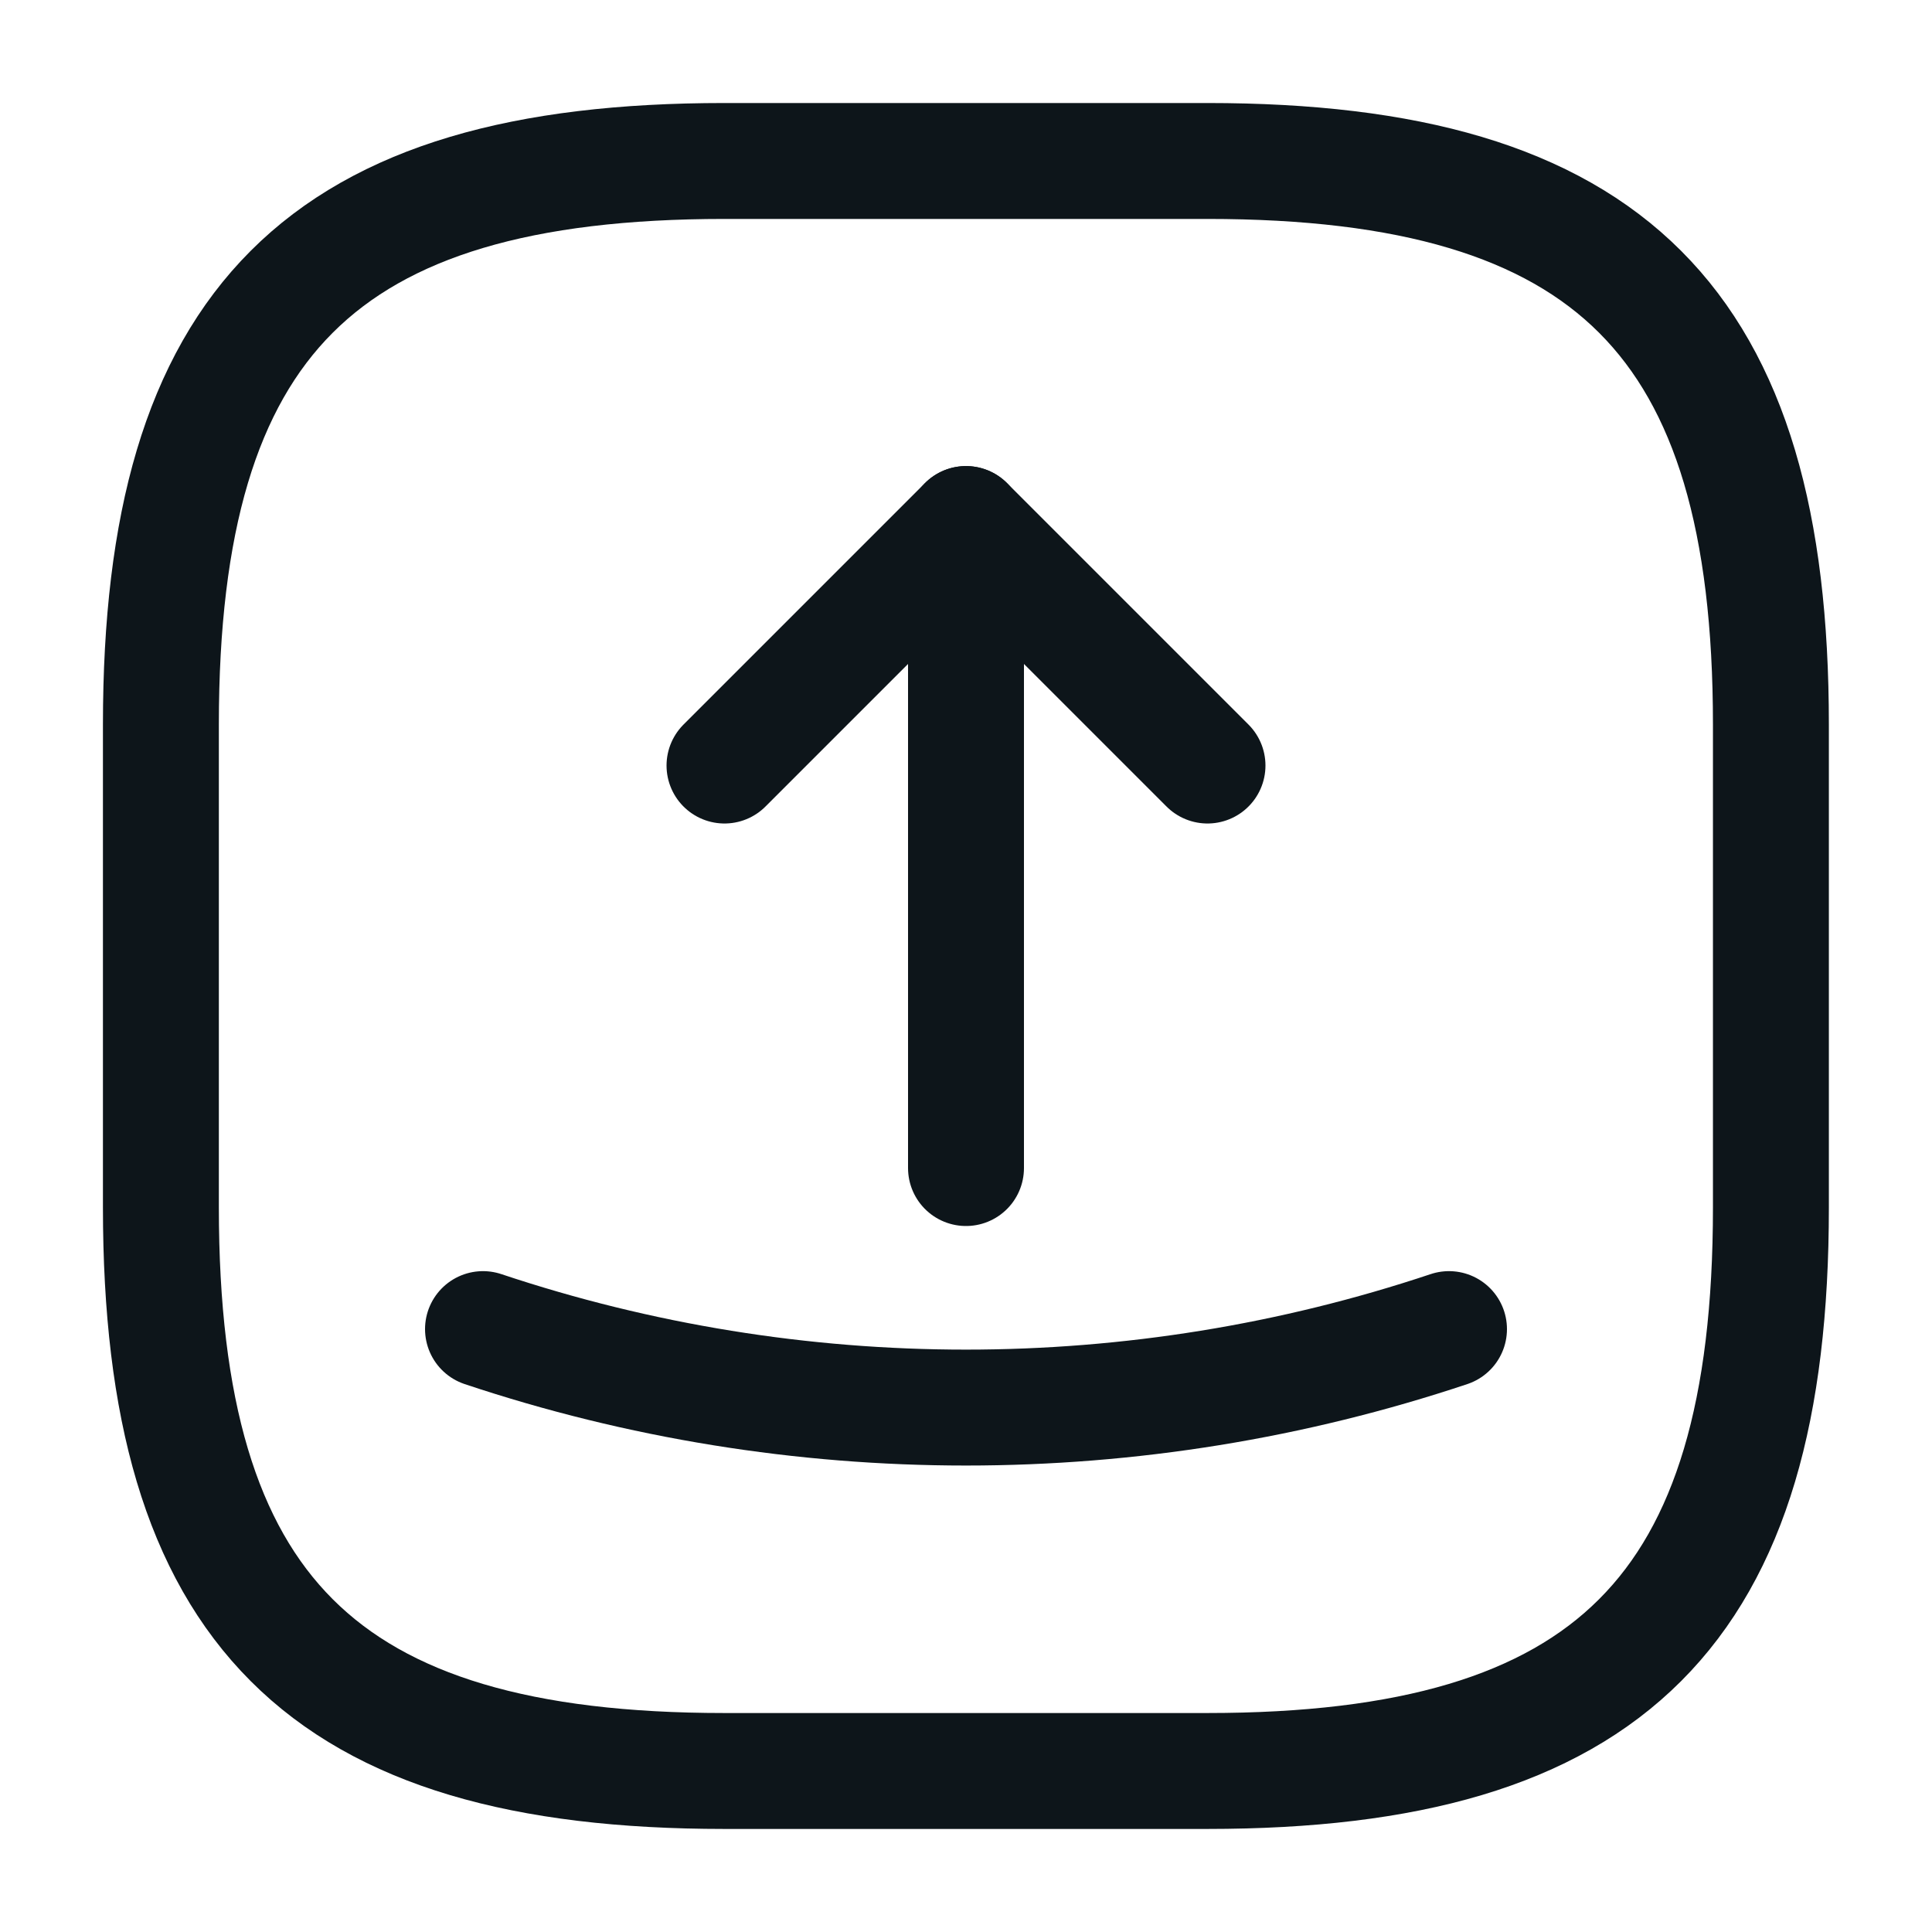
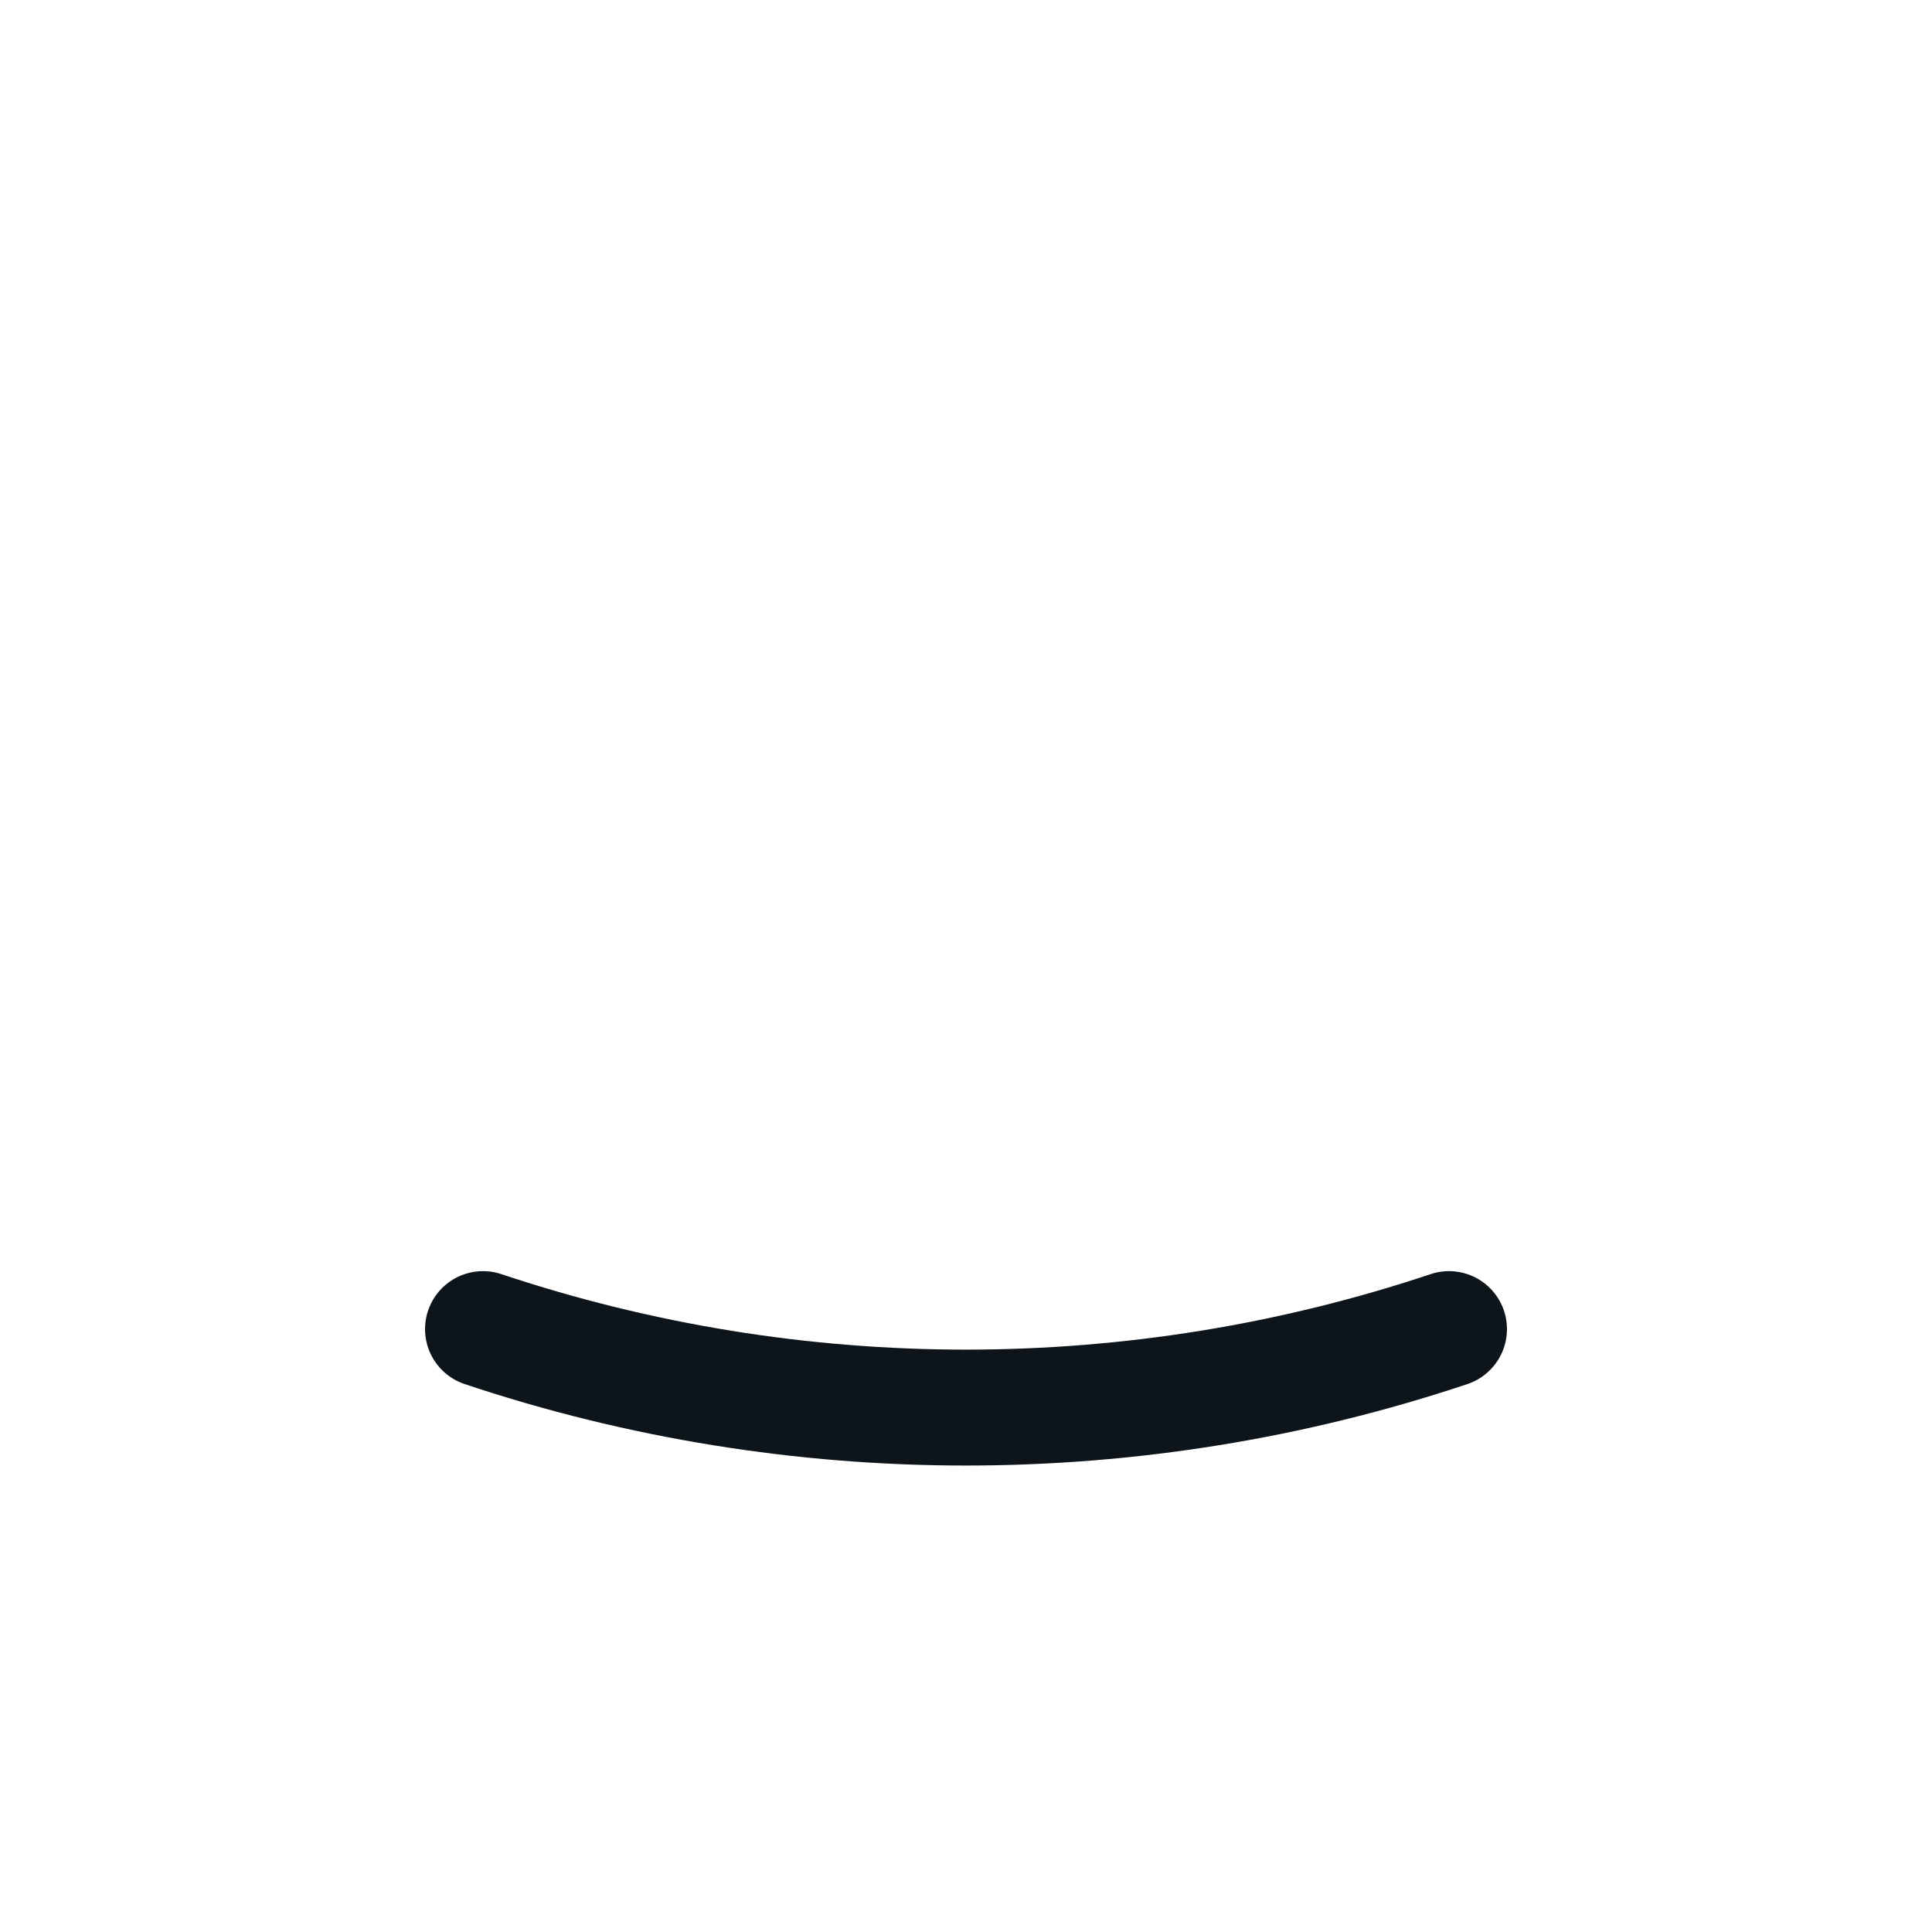
<svg xmlns="http://www.w3.org/2000/svg" width="50" height="50" viewBox="0 0 50 50" fill="none">
-   <path d="M18.747 45.833H31.247C41.664 45.833 45.831 41.666 45.831 31.249V18.749C45.831 8.333 41.664 4.166 31.247 4.166H18.747C8.331 4.166 4.164 8.333 4.164 18.749V31.249C4.164 41.666 8.331 45.833 18.747 45.833Z" stroke="#0D151A" stroke-width="3" stroke-linecap="round" stroke-linejoin="round" />
-   <path d="M18.75 19.812L25 13.562L31.25 19.812" stroke="#0D151A" stroke-width="3" stroke-linecap="round" stroke-linejoin="round" />
-   <path d="M25 13.562V30.229" stroke="#0D151A" stroke-width="3" stroke-linecap="round" stroke-linejoin="round" />
  <path d="M12.5 34.397C20.604 37.105 29.396 37.105 37.5 34.397" stroke="#0D151A" stroke-width="3" stroke-linecap="round" stroke-linejoin="round" />
</svg>